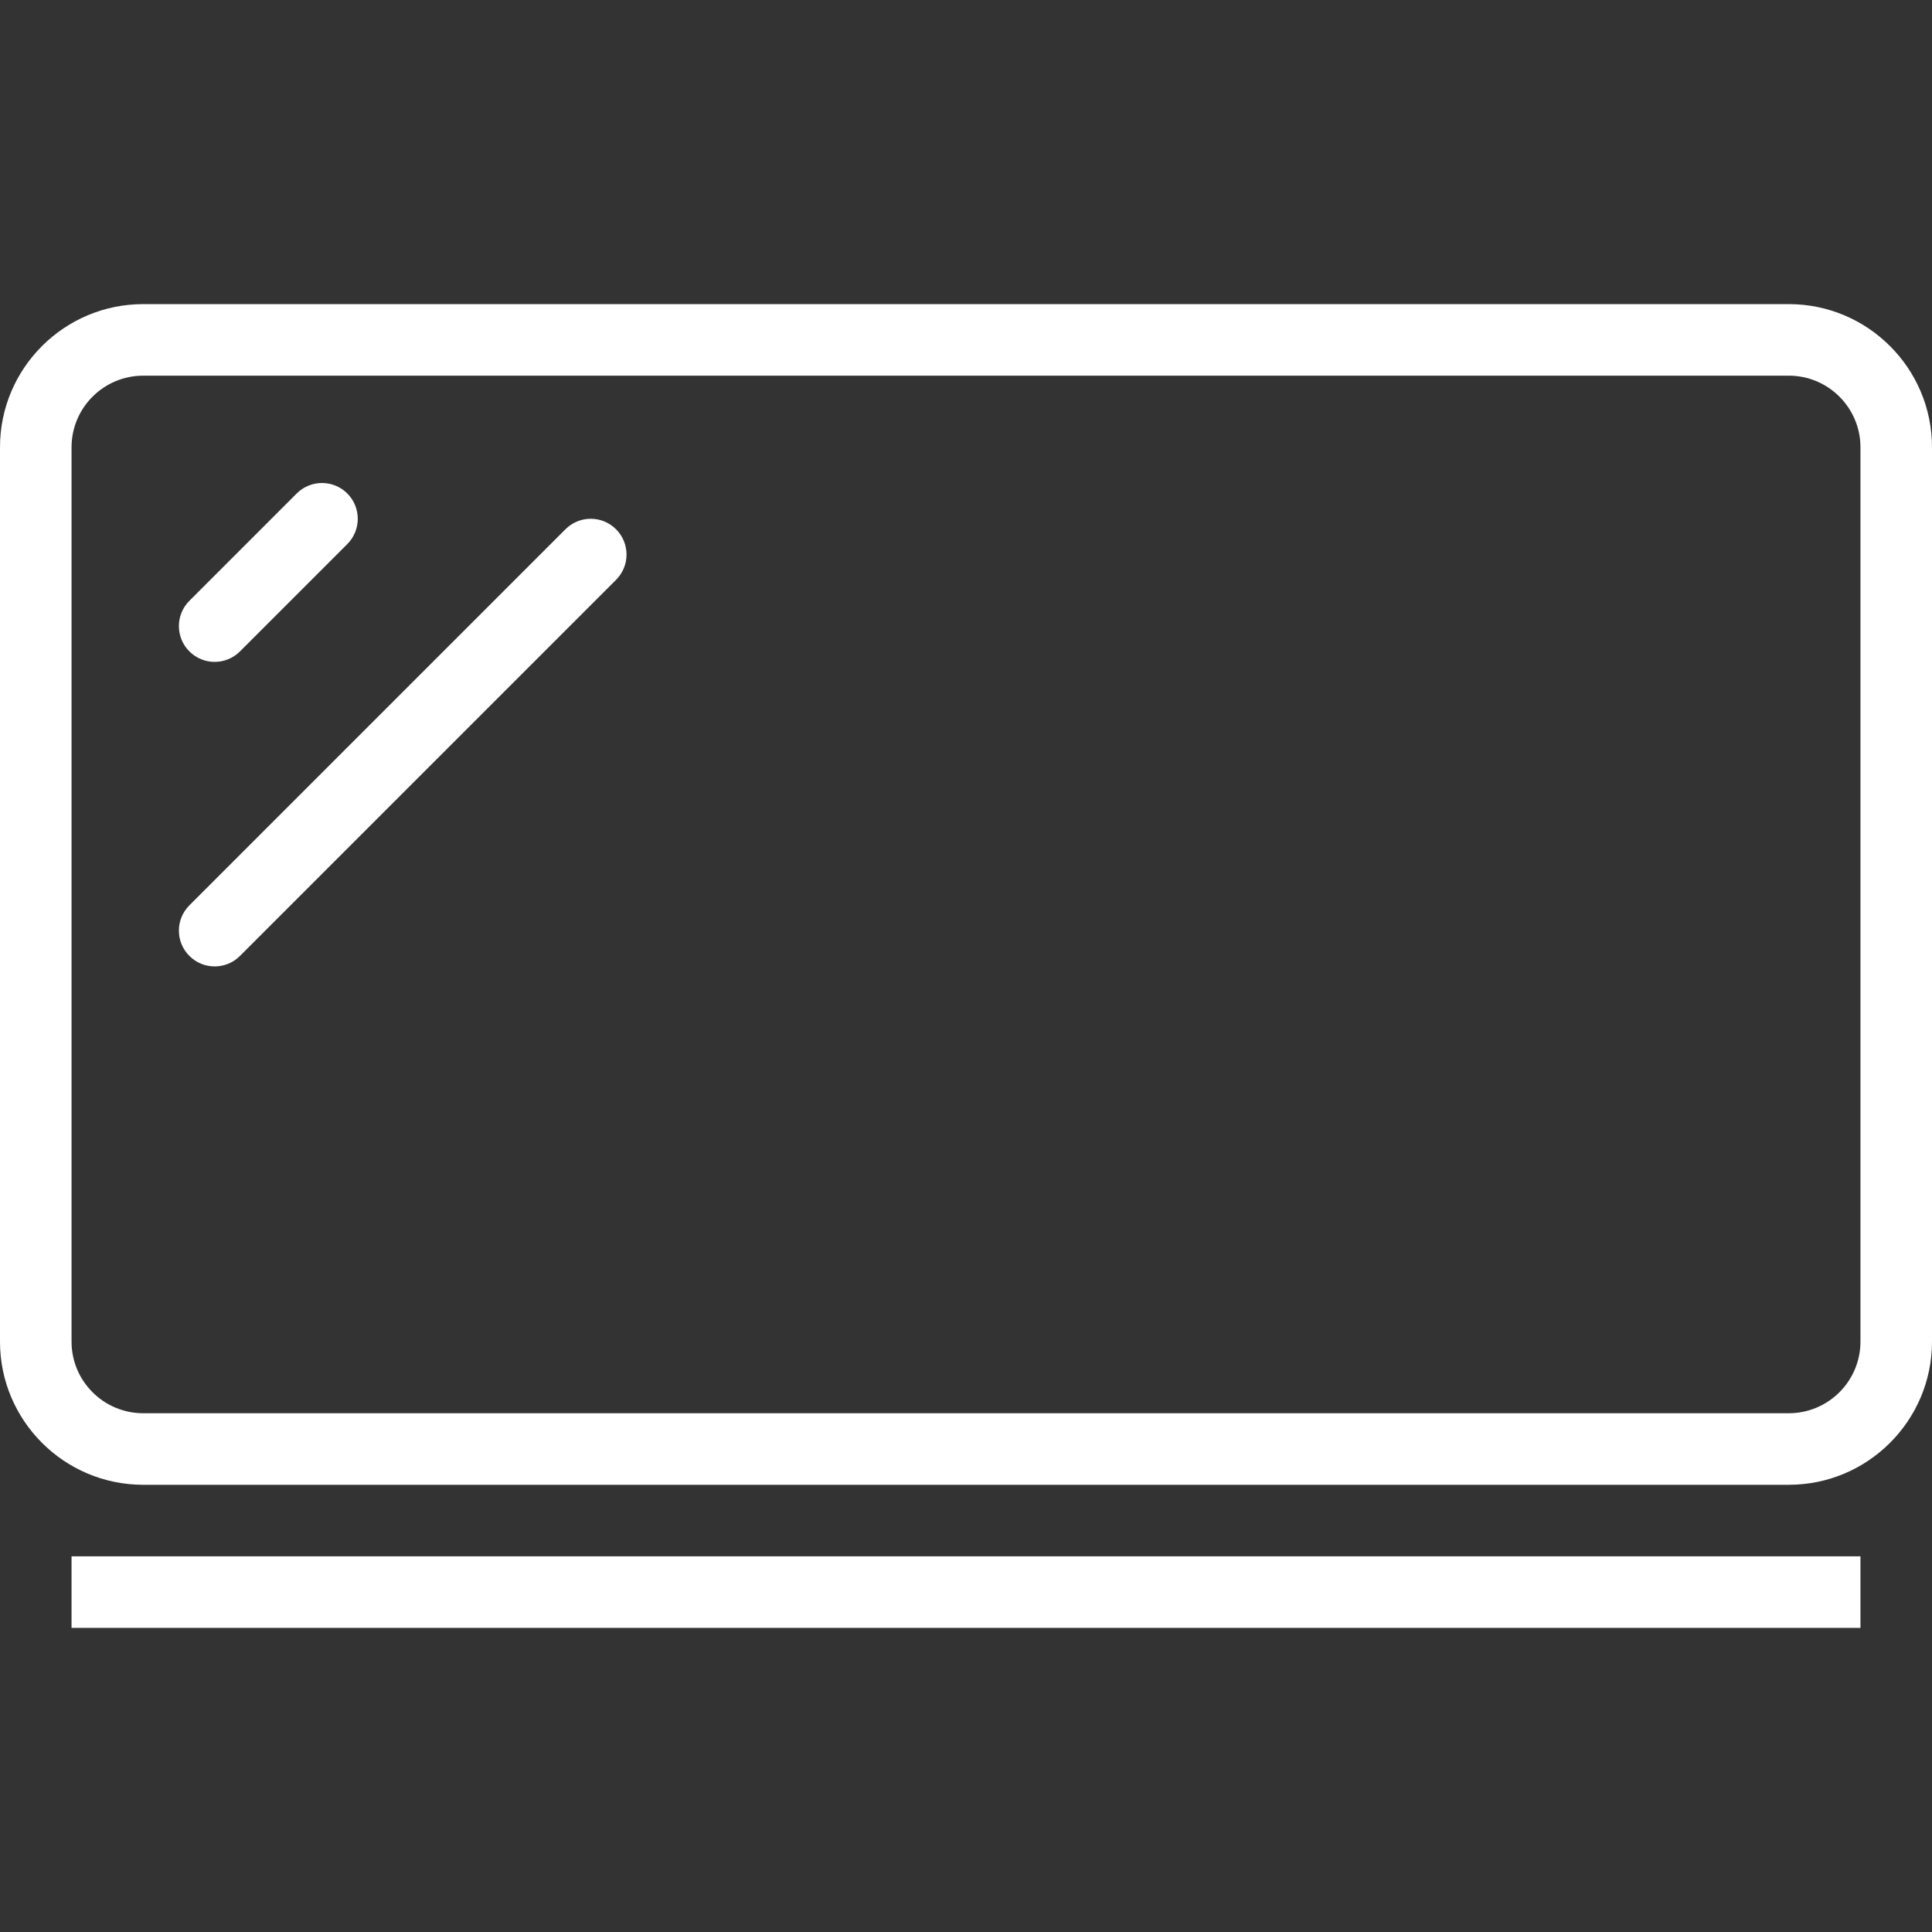
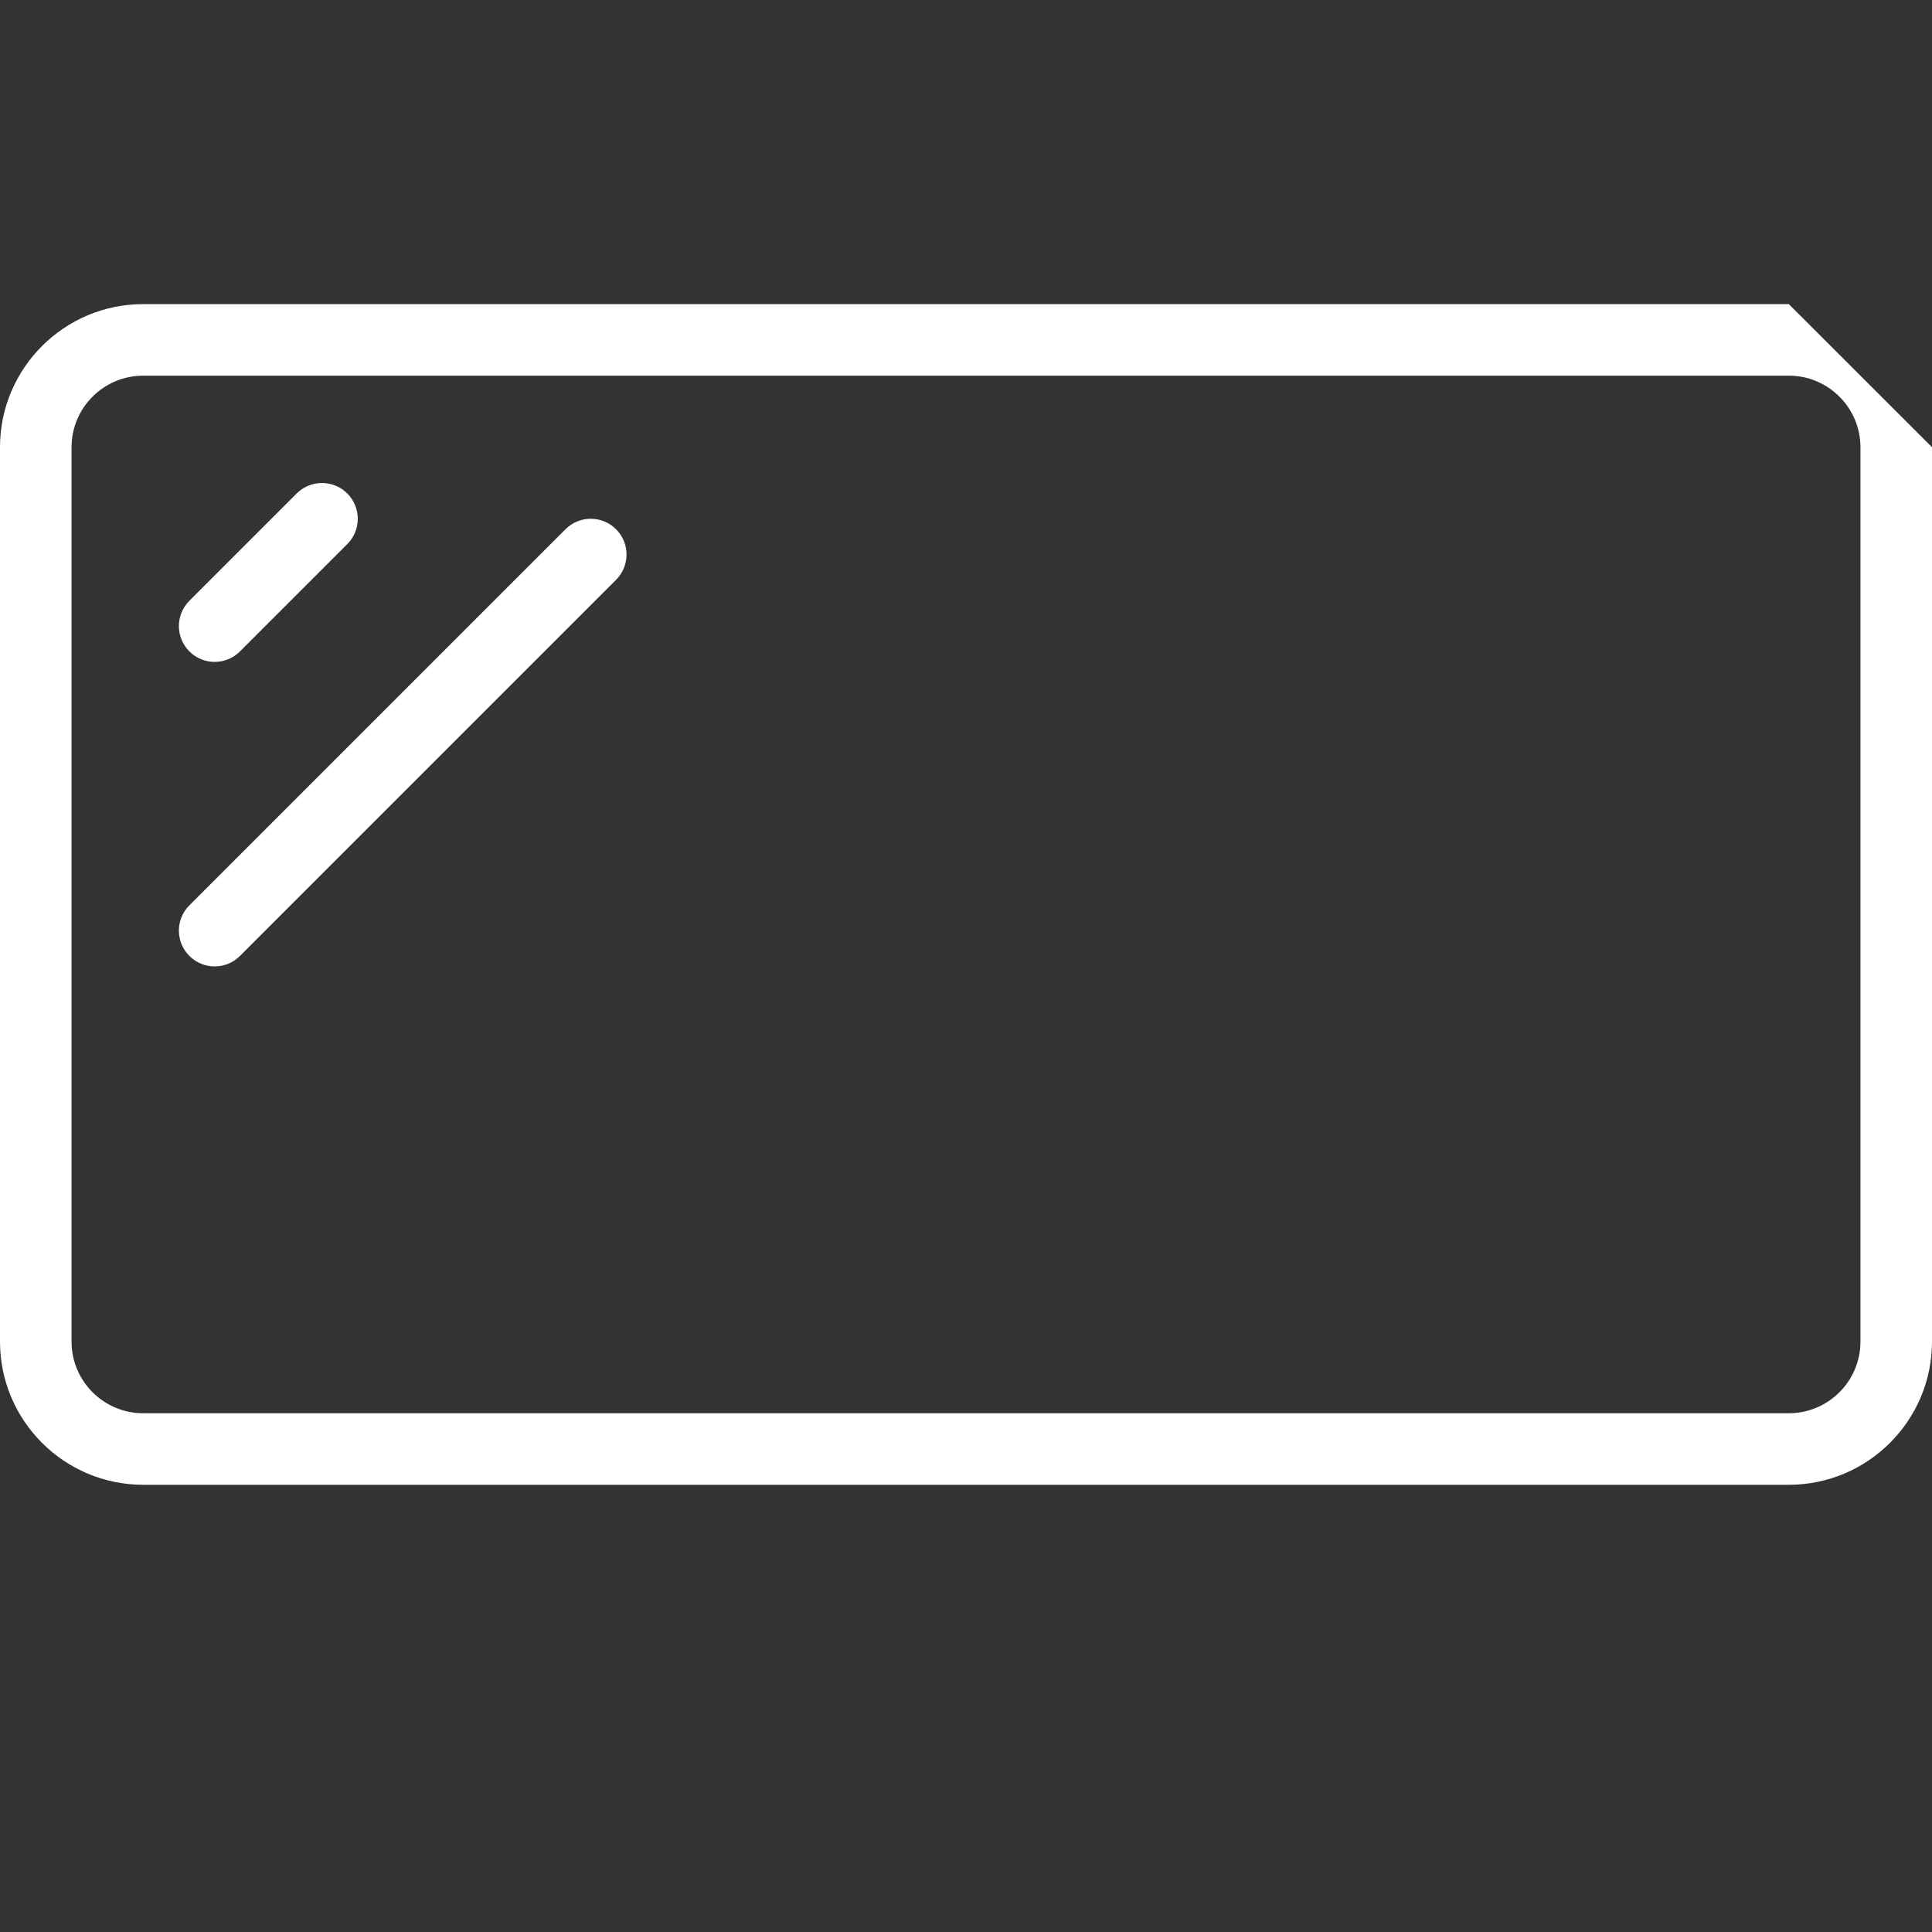
<svg xmlns="http://www.w3.org/2000/svg" width="88" height="88" viewBox="0 0 88 88" fill="none">
  <rect x="0" y="0" width="88" height="88" fill="#333333" stroke="none" />
-   <path d="M81.478 13.852H6.522C2.925 13.852 0 16.776 0 20.371V61.111C0 64.706 2.925 67.63 6.522 67.63H81.478C85.075 67.63 88 64.706 88 61.111V20.371C88 16.776 85.075 13.852 81.478 13.852ZM84.741 61.111C84.741 62.908 83.277 64.371 81.478 64.371H6.522C4.723 64.371 3.259 62.908 3.259 61.111V20.371C3.259 18.574 4.723 17.111 6.522 17.111H81.478C83.276 17.111 84.741 18.574 84.741 20.371L84.741 61.111Z" fill="white" />
-   <path d="M84.741 70.889H3.259V74.148H84.741V70.889Z" fill="white" />
+   <path d="M81.478 13.852H6.522C2.925 13.852 0 16.776 0 20.371V61.111C0 64.706 2.925 67.63 6.522 67.63H81.478C85.075 67.63 88 64.706 88 61.111V20.371ZM84.741 61.111C84.741 62.908 83.277 64.371 81.478 64.371H6.522C4.723 64.371 3.259 62.908 3.259 61.111V20.371C3.259 18.574 4.723 17.111 6.522 17.111H81.478C83.276 17.111 84.741 18.574 84.741 20.371L84.741 61.111Z" fill="white" />
  <path d="M15.819 22.477C15.182 21.841 14.151 21.841 13.514 22.477L8.626 27.366C7.989 28.003 7.989 29.034 8.626 29.671C8.944 29.989 9.361 30.148 9.778 30.148C10.195 30.148 10.612 29.989 10.93 29.671L15.819 24.782C16.455 24.145 16.455 23.114 15.819 22.477Z" fill="white" />
  <path d="M28.06 24.107C27.424 23.47 26.392 23.47 25.756 24.107L8.626 41.237C7.989 41.874 7.989 42.905 8.626 43.541C8.944 43.86 9.361 44.019 9.778 44.019C10.195 44.019 10.612 43.86 10.93 43.541L28.06 26.411C28.697 25.775 28.697 24.744 28.06 24.107Z" fill="white" />
</svg>